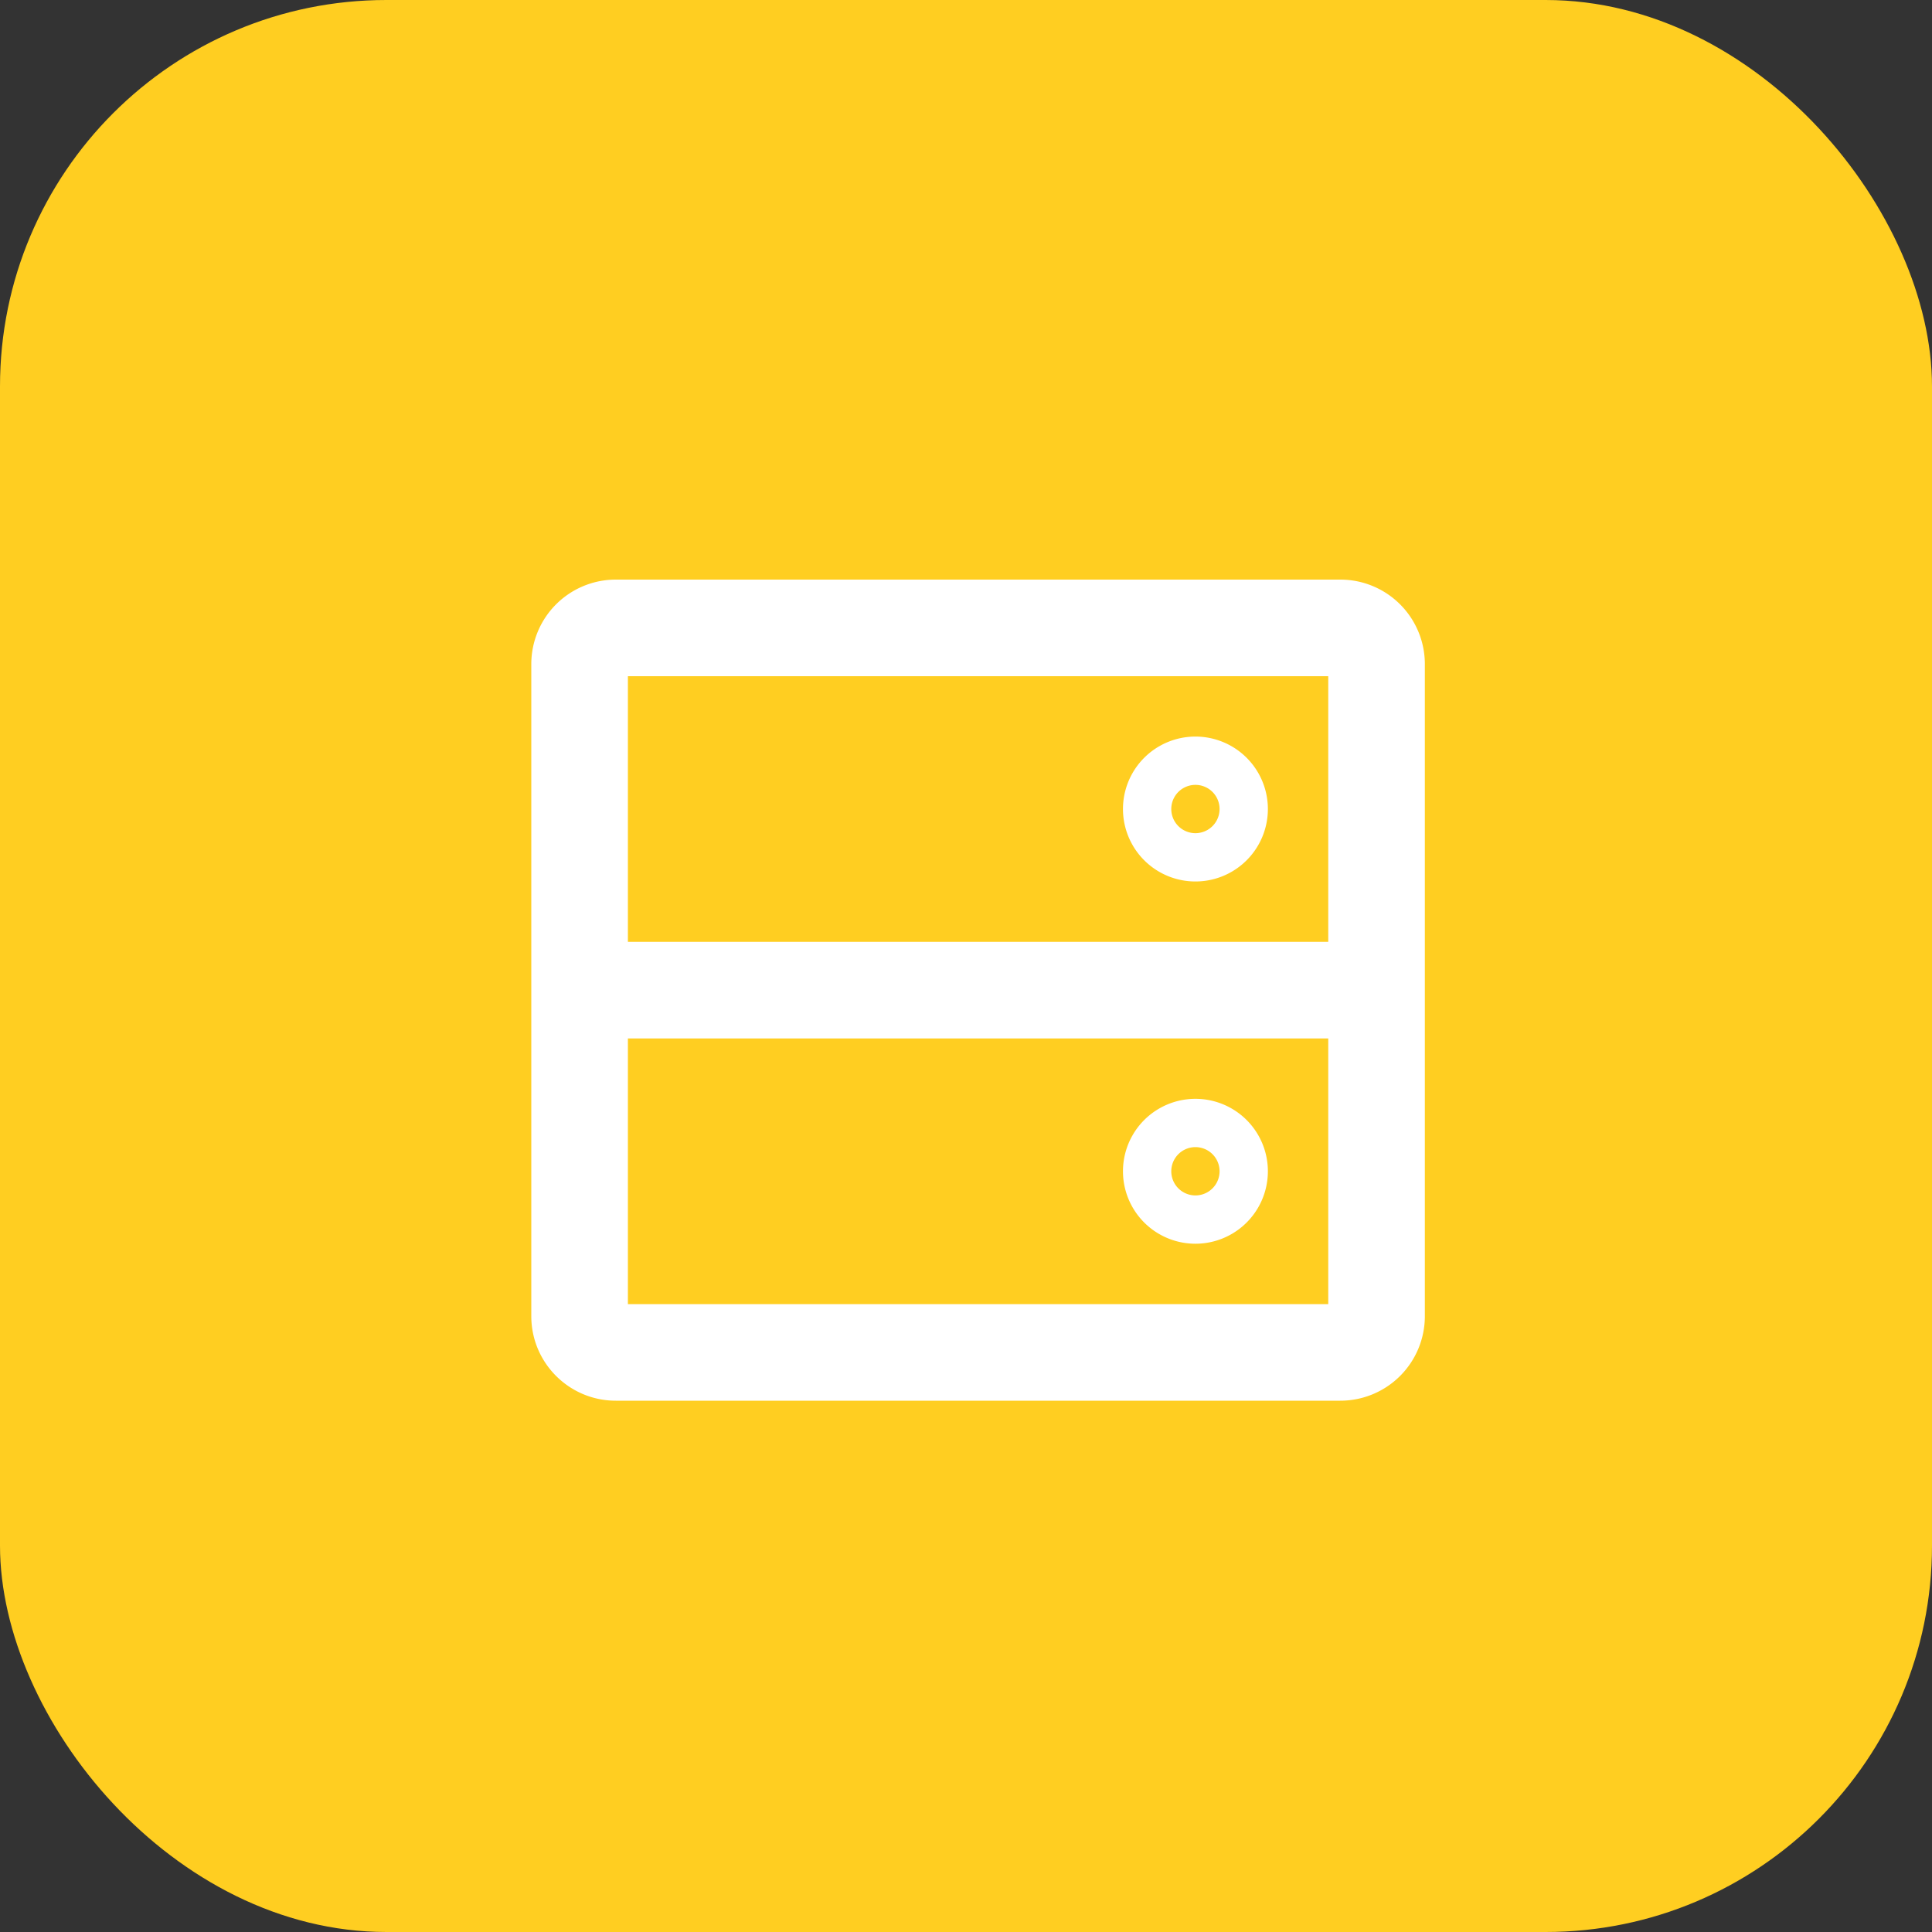
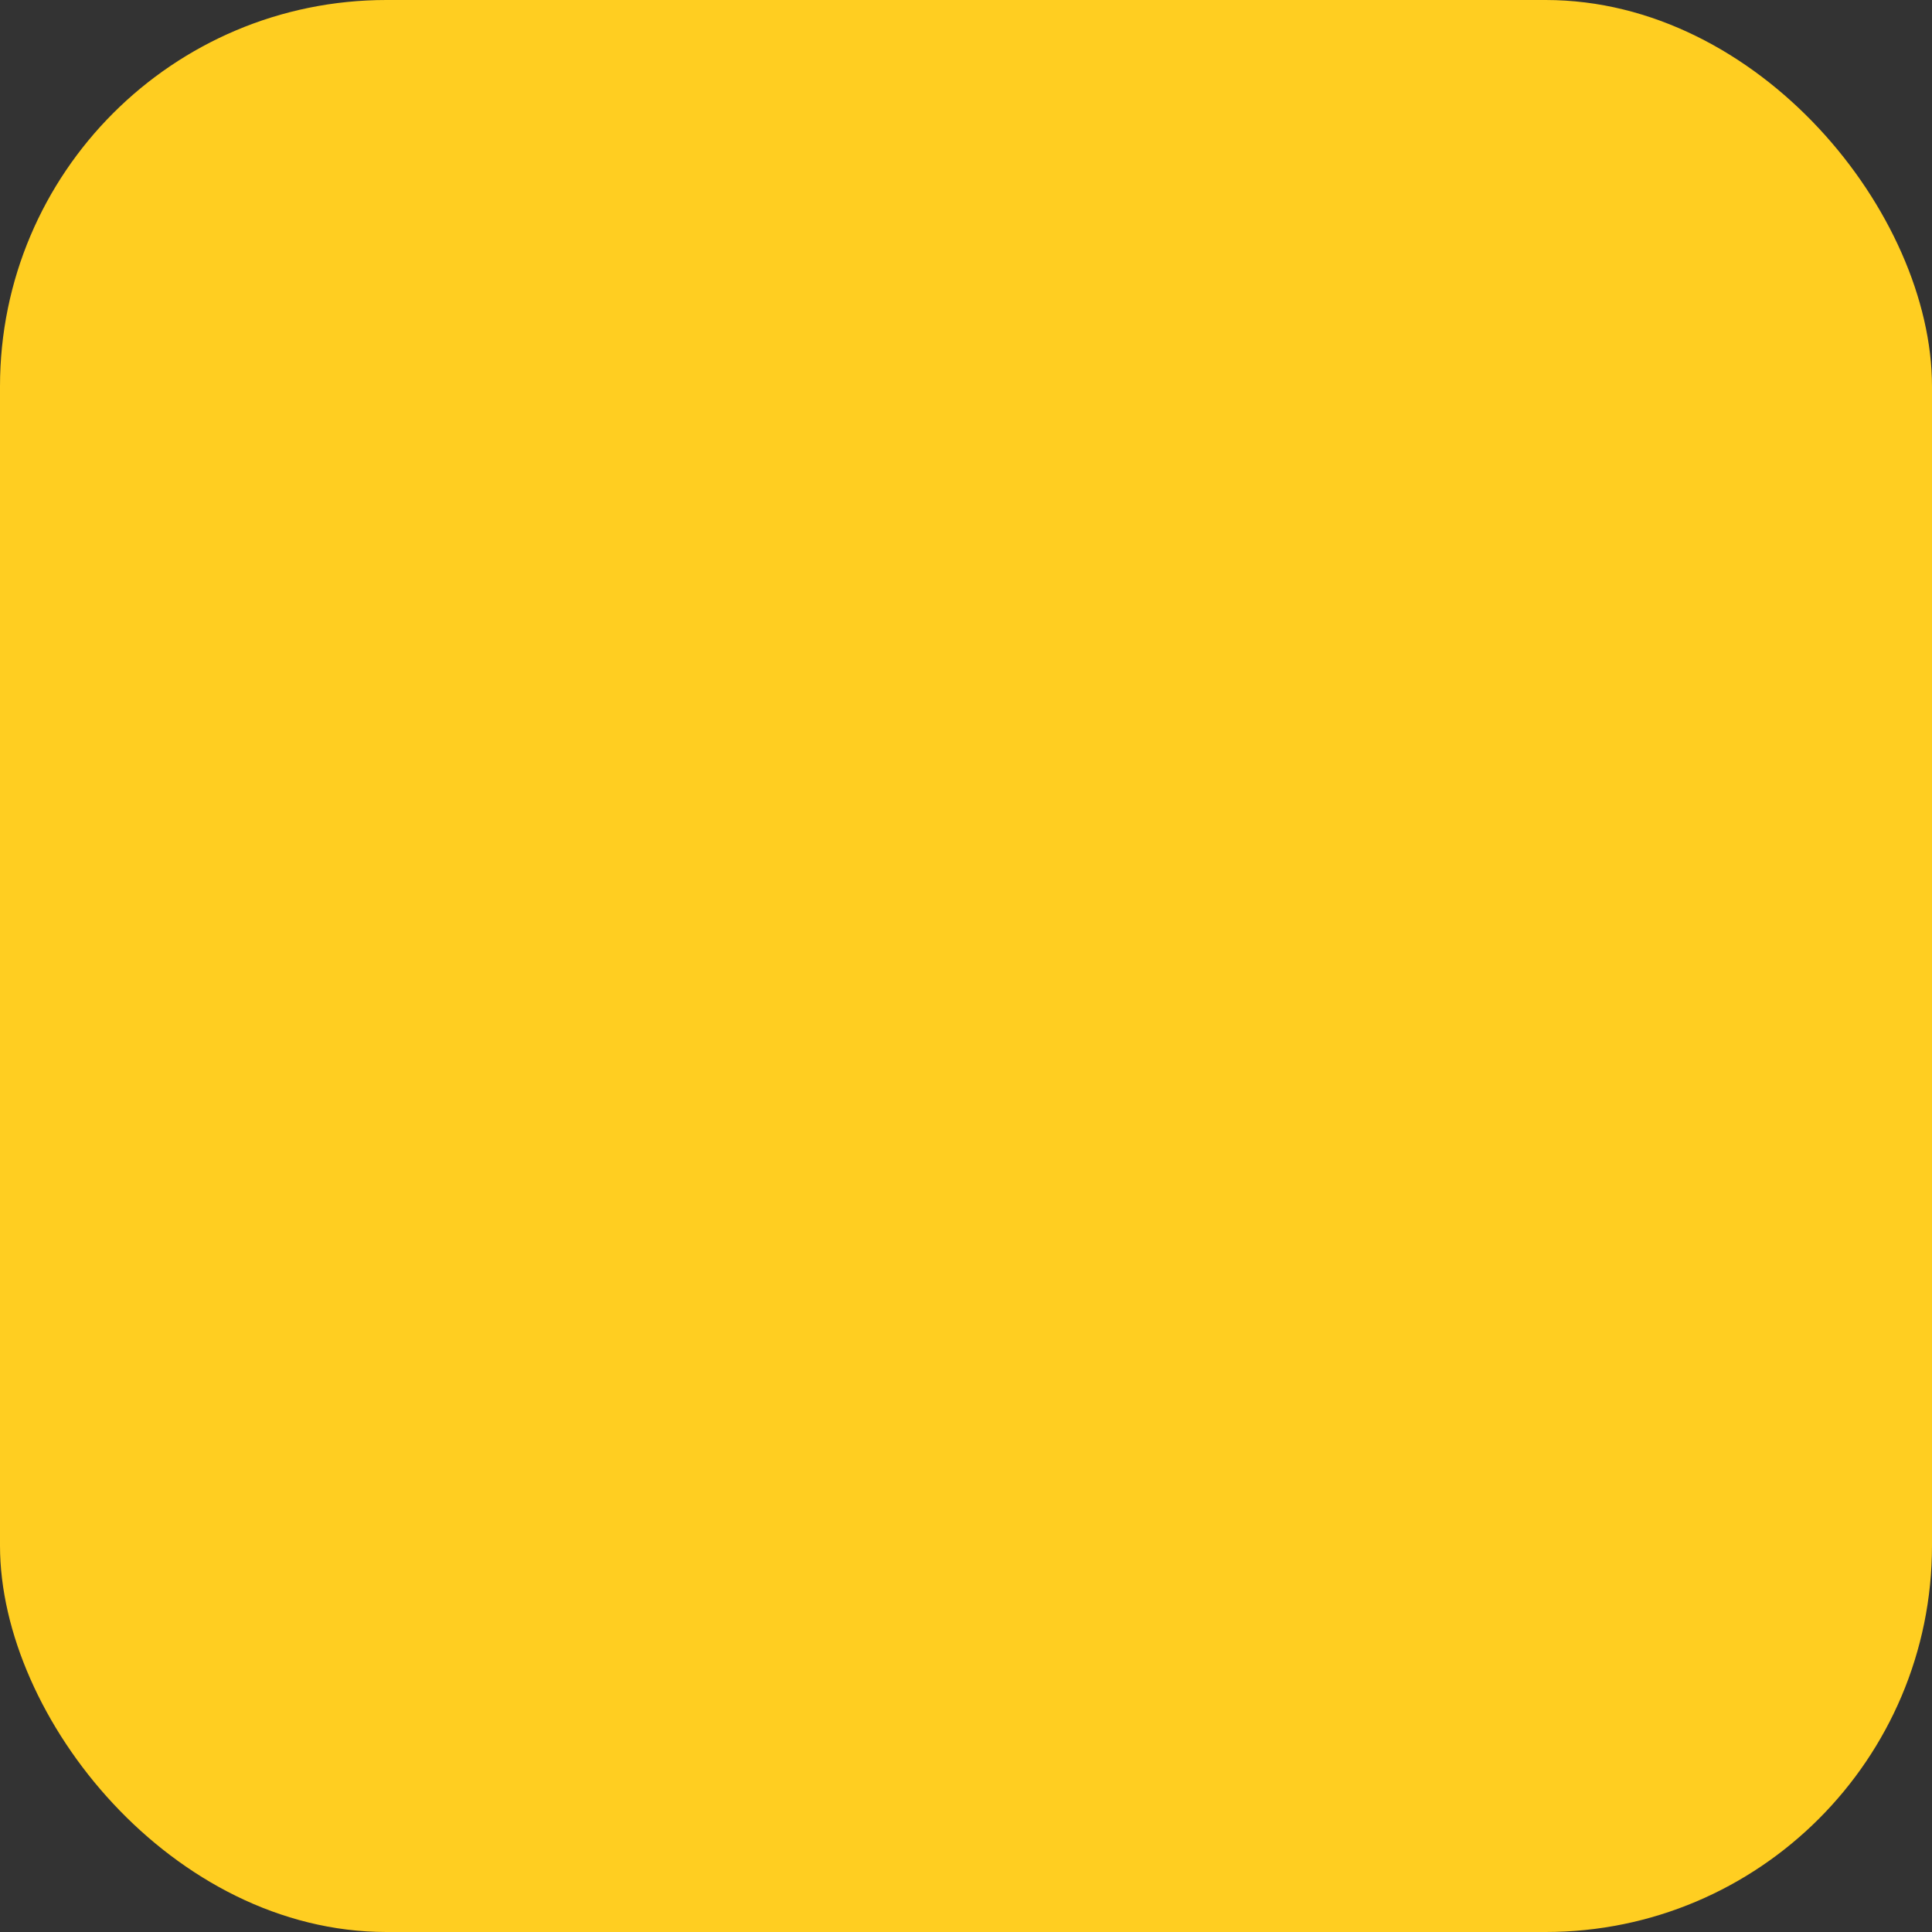
<svg xmlns="http://www.w3.org/2000/svg" width="40" height="40" fill="none">
  <rect width="100%" height="100%" fill="#333333" stroke="none" />
  <rect width="40" height="40" rx="8" fill="#FFCE21" />
  <mask id="mask0_12183_43371" style="mask-type:alpha" maskUnits="userSpaceOnUse" x="8" y="8" width="24" height="24">
-     <path fill="#D9D9D9" d="M8 8h24v24H8z" />
-   </mask>
+     </mask>
  <g mask="url(#mask0_12183_43371)">
    <path fill-rule="evenodd" clip-rule="evenodd" d="M13 14v5.5h14.5V14H13zm16.5-.25A1.75 1.75 0 0027.75 12h-15A1.75 1.75 0 0011 13.75v13.5c0 .966.784 1.75 1.75 1.75h15a1.75 1.75 0 001.75-1.75v-13.5zm-2 7.75H13V27h14.5v-5.5zm-2.75-4.25a.5.5 0 100-1 .5.5 0 000 1zm-1.5-.5a1.5 1.5 0 113 0 1.5 1.5 0 01-3 0zm1.5 8a.5.5 0 100-1 .5.5 0 000 1zm-1.5-.5a1.5 1.5 0 113 0 1.5 1.5 0 01-3 0z" fill="#fff" />
  </g>
</svg>